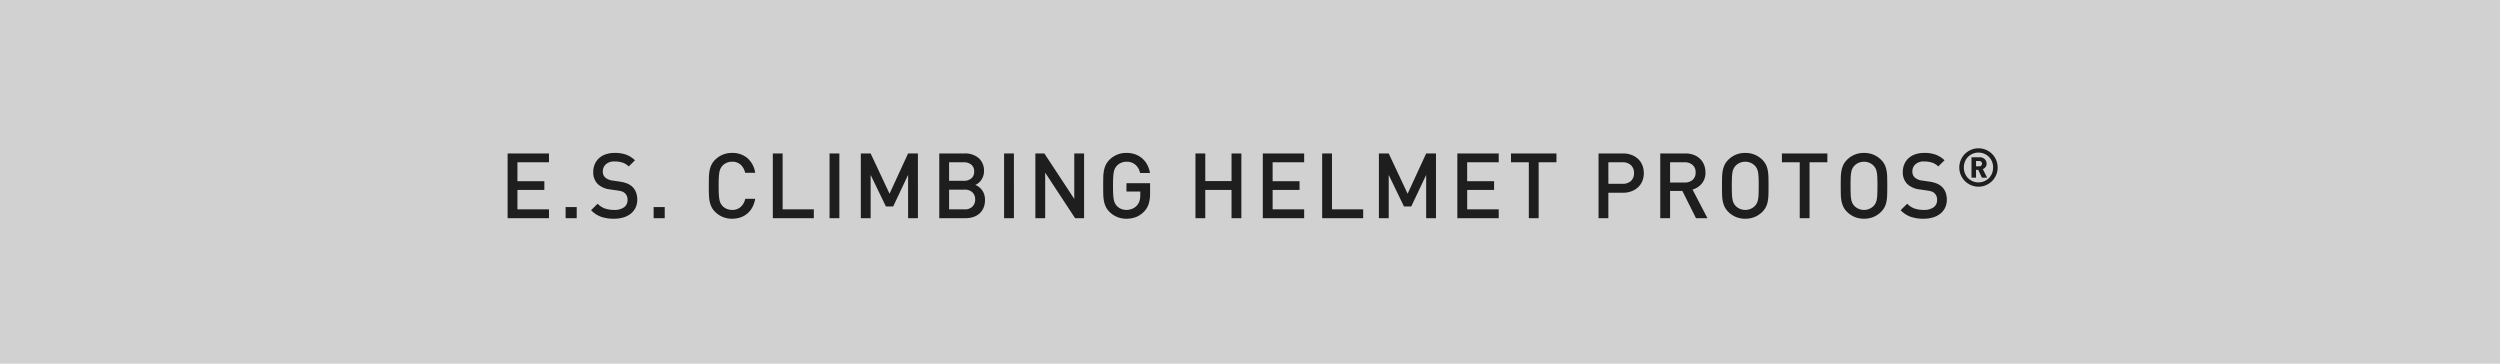
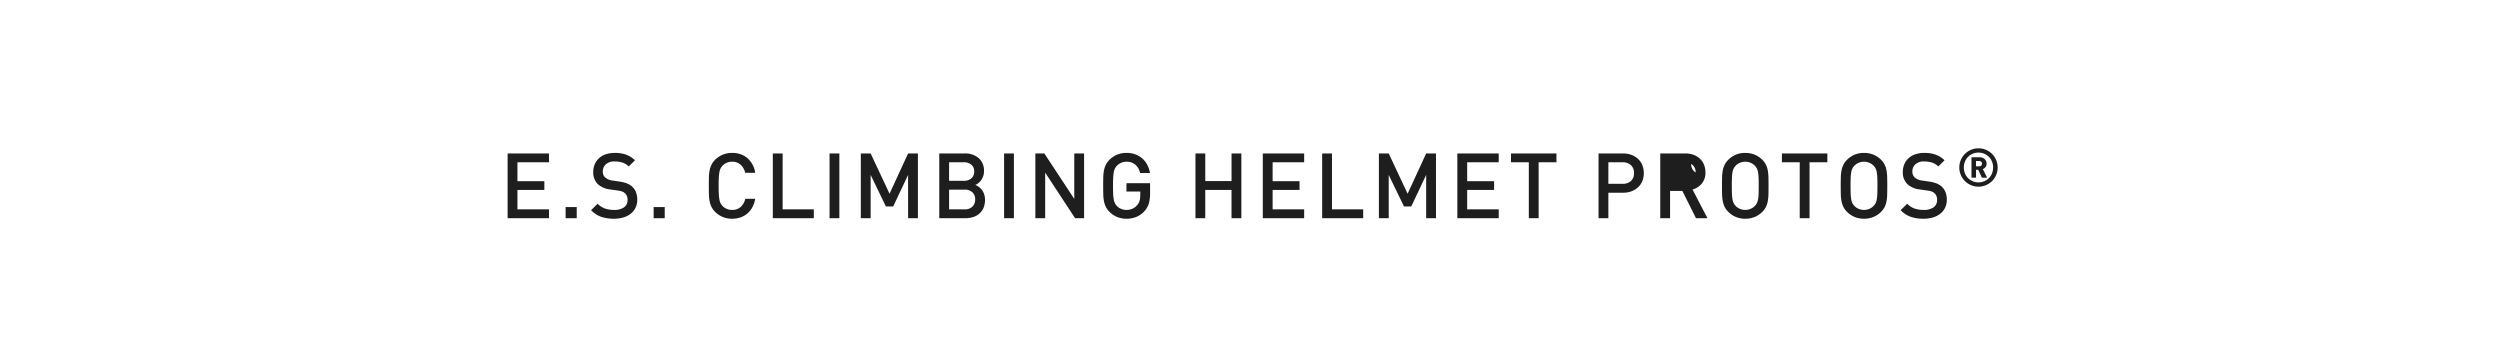
<svg xmlns="http://www.w3.org/2000/svg" width="550" height="80" viewBox="0 0 550 80">
  <defs>
    <style>.a{fill:#d1d1d1;}.b{fill:#1e1e1e;}</style>
  </defs>
  <g transform="translate(15994 -983)">
-     <path class="a" d="M0,0H550V80H0Z" transform="translate(-15994 983)" />
-     <path class="b" d="M-163.323,0V-14.24h9.1v1.94h-6.94v4.16h5.92v1.92h-5.92v4.28h6.94V0Zm12.76,0V-2.44h2.44V0Zm15.76-4.06a3.967,3.967,0,0,1-.38,1.76,3.778,3.778,0,0,1-1.06,1.32,4.757,4.757,0,0,1-1.62.82,7.193,7.193,0,0,1-2.06.28,8.543,8.543,0,0,1-2.82-.42,5.792,5.792,0,0,1-2.22-1.46l1.44-1.42a4.235,4.235,0,0,0,1.66,1.07,6.308,6.308,0,0,0,1.98.29,3.591,3.591,0,0,0,2.17-.57,1.886,1.886,0,0,0,.77-1.61,1.881,1.881,0,0,0-.56-1.48,1.821,1.821,0,0,0-.6-.38,5.213,5.213,0,0,0-.96-.22l-1.68-.24a4.8,4.8,0,0,1-2.7-1.14,3.556,3.556,0,0,1-1.04-2.72,4.246,4.246,0,0,1,.33-1.69,3.835,3.835,0,0,1,.94-1.33,4.15,4.15,0,0,1,1.49-.86,6.182,6.182,0,0,1,2-.3,7.171,7.171,0,0,1,2.46.38,5.777,5.777,0,0,1,1.96,1.24l-1.38,1.36a3.485,3.485,0,0,0-1.43-.87,5.812,5.812,0,0,0-1.67-.23,2.713,2.713,0,0,0-1.93.63,2.089,2.089,0,0,0-.67,1.59,1.976,1.976,0,0,0,.13.73,1.6,1.6,0,0,0,.41.59,3.05,3.05,0,0,0,1.6.66l1.62.24a7.249,7.249,0,0,1,1.6.41,3.869,3.869,0,0,1,1.06.65,3.269,3.269,0,0,1,.87,1.26A4.517,4.517,0,0,1-134.8-4.06ZM-131.2,0V-2.44h2.44V0Zm22.34-4.26a5.95,5.95,0,0,1-.63,1.88A4.76,4.76,0,0,1-110.613-1a4.582,4.582,0,0,1-1.52.84,5.749,5.749,0,0,1-1.81.28A5.324,5.324,0,0,1-116-.27a5.148,5.148,0,0,1-1.68-1.13,4.056,4.056,0,0,1-.8-1.1,5.077,5.077,0,0,1-.41-1.26,9.259,9.259,0,0,1-.15-1.51q-.02-.83-.02-1.85t.02-1.85a9.259,9.259,0,0,1,.15-1.51,5.077,5.077,0,0,1,.41-1.26,4.056,4.056,0,0,1,.8-1.1A5.148,5.148,0,0,1-116-13.97a5.324,5.324,0,0,1,2.06-.39,5.081,5.081,0,0,1,3.34,1.12,5.228,5.228,0,0,1,1.74,3.26h-2.2a3.509,3.509,0,0,0-.97-1.76,2.646,2.646,0,0,0-1.91-.68,2.98,2.98,0,0,0-1.18.23,2.723,2.723,0,0,0-.92.63,2.733,2.733,0,0,0-.43.61,2.968,2.968,0,0,0-.26.82,9.894,9.894,0,0,0-.13,1.21q-.04.72-.04,1.8t.04,1.8a9.894,9.894,0,0,0,.13,1.21,2.968,2.968,0,0,0,.26.82,2.733,2.733,0,0,0,.43.61,2.723,2.723,0,0,0,.92.63,2.98,2.98,0,0,0,1.18.23,2.682,2.682,0,0,0,1.92-.68,3.473,3.473,0,0,0,.98-1.76Zm3.88,4.26V-14.24h2.16v12.3h6.86V0ZM-92.5,0V-14.24h2.16V0Zm17.28,0V-9.52L-78.5-2.58h-1.6l-3.36-6.94V0h-2.16V-14.24h2.16l4.16,8.86,4.08-8.86h2.16V0ZM-58.3-4.02a4.376,4.376,0,0,1-.32,1.73,3.514,3.514,0,0,1-.89,1.26,3.786,3.786,0,0,1-1.36.77A5.506,5.506,0,0,1-62.6,0h-5.76V-14.24h5.54a4.523,4.523,0,0,1,3.15,1.04,3.661,3.661,0,0,1,1.15,2.86,3.245,3.245,0,0,1-.17,1.07,3.622,3.622,0,0,1-.44.88,3.055,3.055,0,0,1-.61.66,2.7,2.7,0,0,1-.7.41,3.185,3.185,0,0,1,.8.45,3.513,3.513,0,0,1,.68.69,3.284,3.284,0,0,1,.48.94A3.848,3.848,0,0,1-58.3-4.02Zm-2.16-.1a2.11,2.11,0,0,0-.6-1.56,2.356,2.356,0,0,0-1.74-.6h-3.4v4.34h3.4a2.333,2.333,0,0,0,1.74-.61A2.144,2.144,0,0,0-60.463-4.12Zm-.22-6.14a1.844,1.844,0,0,0-.64-1.52A2.581,2.581,0,0,0-63-12.3h-3.2v4.08H-63a2.581,2.581,0,0,0,1.68-.52A1.844,1.844,0,0,0-60.683-10.26ZM-54.1,0V-14.24h2.16V0Zm15.62,0-6.58-10.02V0h-2.16V-14.24h1.98l6.58,10v-10h2.16V0Zm16.5-5.52a7.969,7.969,0,0,1-.29,2.32,4.4,4.4,0,0,1-.99,1.7,4.971,4.971,0,0,1-1.8,1.24,5.814,5.814,0,0,1-2.12.38,5.324,5.324,0,0,1-2.06-.39,5.148,5.148,0,0,1-1.68-1.13,4.057,4.057,0,0,1-.8-1.1,5.077,5.077,0,0,1-.41-1.26,9.259,9.259,0,0,1-.15-1.51q-.02-.83-.02-1.85t.02-1.85a9.259,9.259,0,0,1,.15-1.51,5.077,5.077,0,0,1,.41-1.26,4.057,4.057,0,0,1,.8-1.1,5.178,5.178,0,0,1,1.67-1.13,5.3,5.3,0,0,1,2.07-.39,5.514,5.514,0,0,1,2.03.35,4.873,4.873,0,0,1,1.54.95,4.825,4.825,0,0,1,1.05,1.4A6.2,6.2,0,0,1-22-9.94h-2.18a3.338,3.338,0,0,0-1.04-1.83,2.91,2.91,0,0,0-1.96-.65,2.873,2.873,0,0,0-1.18.24,2.847,2.847,0,0,0-.92.64,2.733,2.733,0,0,0-.43.61,2.968,2.968,0,0,0-.26.82,9.856,9.856,0,0,0-.13,1.2q-.04.71-.04,1.79t.04,1.8a9.894,9.894,0,0,0,.13,1.21,2.968,2.968,0,0,0,.26.82,2.733,2.733,0,0,0,.43.61,2.723,2.723,0,0,0,.92.63,2.98,2.98,0,0,0,1.18.23,3.234,3.234,0,0,0,1.3-.26,2.833,2.833,0,0,0,1.02-.74,2.673,2.673,0,0,0,.56-1,4.372,4.372,0,0,0,.16-1.24v-.8h-3.04V-7.7h5.2ZM-4.063,0V-6.22h-5.78V0H-12V-14.24h2.16v6.08h5.78v-6.08H-1.9V0Zm6.88,0V-14.24h9.1v1.94H4.977v4.16H10.9v1.92H4.977v4.28h6.94V0Zm13.06,0V-14.24h2.16v12.3H24.9V0Zm22.88,0V-9.52l-3.28,6.94h-1.6l-3.36-6.94V0h-2.16V-14.24h2.16l4.16,8.86,4.08-8.86h2.16V0Zm6.86,0V-14.24h9.1v1.94h-6.94v4.16H53.7v1.92h-5.92v4.28h6.94V0ZM63.5-12.3V0h-2.16V-12.3h-3.92v-1.94h10v1.94Zm23.14,2.38a4.566,4.566,0,0,1-.32,1.73,3.839,3.839,0,0,1-.92,1.36,4.4,4.4,0,0,1-1.44.9,5.1,5.1,0,0,1-1.88.33h-3.24V0h-2.16V-14.24h5.4a5.1,5.1,0,0,1,1.88.33,4.4,4.4,0,0,1,1.44.9,3.82,3.82,0,0,1,.92,1.37A4.588,4.588,0,0,1,86.637-9.92Zm-2.16,0a2.244,2.244,0,0,0-.69-1.76,2.635,2.635,0,0,0-1.83-.62h-3.12v4.74h3.12a2.662,2.662,0,0,0,1.83-.61A2.212,2.212,0,0,0,84.477-9.92ZM98.117,0l-3-6h-2.7V0h-2.16V-14.24h5.52a5.089,5.089,0,0,1,1.83.31,4.148,4.148,0,0,1,1.39.86,3.7,3.7,0,0,1,.89,1.32,4.43,4.43,0,0,1,.31,1.67,3.676,3.676,0,0,1-.82,2.49,4.087,4.087,0,0,1-2.02,1.29l3.28,6.3Zm-.08-10.06a2.083,2.083,0,0,0-.67-1.65,2.551,2.551,0,0,0-1.75-.59h-3.2v4.46h3.2a2.578,2.578,0,0,0,1.75-.58A2.052,2.052,0,0,0,98.037-10.06Zm16.04,2.94q0,1.02-.02,1.85a10.13,10.13,0,0,1-.14,1.51,4.8,4.8,0,0,1-.4,1.26,4.057,4.057,0,0,1-.8,1.1,5.148,5.148,0,0,1-1.68,1.13,5.377,5.377,0,0,1-2.08.39,5.3,5.3,0,0,1-2.07-.39,5.178,5.178,0,0,1-1.67-1.13,4.056,4.056,0,0,1-.8-1.1,5.077,5.077,0,0,1-.41-1.26,9.259,9.259,0,0,1-.15-1.51q-.02-.83-.02-1.85t.02-1.85a9.259,9.259,0,0,1,.15-1.51,5.077,5.077,0,0,1,.41-1.26,4.056,4.056,0,0,1,.8-1.1,5.178,5.178,0,0,1,1.67-1.13,5.3,5.3,0,0,1,2.07-.39,5.377,5.377,0,0,1,2.08.39,5.148,5.148,0,0,1,1.68,1.13,4.057,4.057,0,0,1,.8,1.1,4.8,4.8,0,0,1,.4,1.26,10.13,10.13,0,0,1,.14,1.51Q114.077-8.14,114.077-7.12Zm-2.16,0q0-1.08-.03-1.79a8.853,8.853,0,0,0-.12-1.2,2.968,2.968,0,0,0-.26-.82,2.733,2.733,0,0,0-.43-.61,2.82,2.82,0,0,0-.93-.64,2.943,2.943,0,0,0-1.19-.24,2.943,2.943,0,0,0-1.19.24,2.82,2.82,0,0,0-.93.64,2.733,2.733,0,0,0-.43.61,2.968,2.968,0,0,0-.26.82,8.852,8.852,0,0,0-.12,1.2Q106-8.2,106-7.12t.03,1.79a8.852,8.852,0,0,0,.12,1.2,2.968,2.968,0,0,0,.26.82,2.733,2.733,0,0,0,.43.61,2.82,2.82,0,0,0,.93.64,2.943,2.943,0,0,0,1.19.24,2.943,2.943,0,0,0,1.19-.24,2.82,2.82,0,0,0,.93-.64,2.733,2.733,0,0,0,.43-.61,2.968,2.968,0,0,0,.26-.82,8.853,8.853,0,0,0,.12-1.2Q111.917-6.04,111.917-7.12ZM123.1-12.3V0h-2.16V-12.3h-3.92v-1.94h10v1.94Zm17.1,5.18q0,1.02-.02,1.85a10.129,10.129,0,0,1-.14,1.51,4.8,4.8,0,0,1-.4,1.26,4.056,4.056,0,0,1-.8,1.1,5.148,5.148,0,0,1-1.68,1.13,5.377,5.377,0,0,1-2.08.39,5.3,5.3,0,0,1-2.07-.39,5.178,5.178,0,0,1-1.67-1.13,4.056,4.056,0,0,1-.8-1.1,5.078,5.078,0,0,1-.41-1.26,9.261,9.261,0,0,1-.15-1.51q-.02-.83-.02-1.85t.02-1.85a9.261,9.261,0,0,1,.15-1.51,5.078,5.078,0,0,1,.41-1.26,4.056,4.056,0,0,1,.8-1.1,5.178,5.178,0,0,1,1.67-1.13,5.3,5.3,0,0,1,2.07-.39,5.377,5.377,0,0,1,2.08.39,5.148,5.148,0,0,1,1.68,1.13,4.056,4.056,0,0,1,.8,1.1,4.8,4.8,0,0,1,.4,1.26,10.131,10.131,0,0,1,.14,1.51Q140.2-8.14,140.2-7.12Zm-2.16,0q0-1.08-.03-1.79a8.855,8.855,0,0,0-.12-1.2,2.969,2.969,0,0,0-.26-.82,2.733,2.733,0,0,0-.43-.61,2.82,2.82,0,0,0-.93-.64,2.943,2.943,0,0,0-1.19-.24,2.943,2.943,0,0,0-1.19.24,2.82,2.82,0,0,0-.93.64,2.733,2.733,0,0,0-.43.61,2.969,2.969,0,0,0-.26.82,8.855,8.855,0,0,0-.12,1.2q-.03.71-.03,1.79t.03,1.79a8.855,8.855,0,0,0,.12,1.2,2.969,2.969,0,0,0,.26.82,2.733,2.733,0,0,0,.43.61,2.82,2.82,0,0,0,.93.64,2.943,2.943,0,0,0,1.19.24,2.943,2.943,0,0,0,1.19-.24,2.82,2.82,0,0,0,.93-.64,2.733,2.733,0,0,0,.43-.61,2.969,2.969,0,0,0,.26-.82,8.855,8.855,0,0,0,.12-1.2Q138.037-6.04,138.037-7.12ZM153.3-4.06a3.967,3.967,0,0,1-.38,1.76,3.778,3.778,0,0,1-1.06,1.32,4.757,4.757,0,0,1-1.62.82,7.193,7.193,0,0,1-2.06.28,8.543,8.543,0,0,1-2.82-.42,5.792,5.792,0,0,1-2.22-1.46l1.44-1.42a4.235,4.235,0,0,0,1.66,1.07,6.308,6.308,0,0,0,1.98.29,3.591,3.591,0,0,0,2.17-.57,1.886,1.886,0,0,0,.77-1.61,1.881,1.881,0,0,0-.56-1.48,1.821,1.821,0,0,0-.6-.38,5.213,5.213,0,0,0-.96-.22l-1.68-.24a4.8,4.8,0,0,1-2.7-1.14,3.556,3.556,0,0,1-1.04-2.72,4.246,4.246,0,0,1,.33-1.69,3.835,3.835,0,0,1,.94-1.33,4.15,4.15,0,0,1,1.49-.86,6.182,6.182,0,0,1,2-.3,7.171,7.171,0,0,1,2.46.38,5.777,5.777,0,0,1,1.96,1.24l-1.38,1.36a3.485,3.485,0,0,0-1.43-.87,5.812,5.812,0,0,0-1.67-.23,2.713,2.713,0,0,0-1.93.63,2.089,2.089,0,0,0-.67,1.59,1.976,1.976,0,0,0,.13.73,1.6,1.6,0,0,0,.41.59,3.05,3.05,0,0,0,1.6.66l1.62.24a7.249,7.249,0,0,1,1.6.41,3.869,3.869,0,0,1,1.06.65,3.269,3.269,0,0,1,.87,1.26A4.517,4.517,0,0,1,153.3-4.06Zm11.186-7.093a4.1,4.1,0,0,1-.332,1.645,4.271,4.271,0,0,1-.9,1.342,4.271,4.271,0,0,1-1.342.9,4.1,4.1,0,0,1-1.645.332,4.1,4.1,0,0,1-1.645-.332,4.271,4.271,0,0,1-1.342-.9,4.271,4.271,0,0,1-.9-1.342,4.1,4.1,0,0,1-.332-1.645,4.1,4.1,0,0,1,.332-1.645,4.271,4.271,0,0,1,.9-1.342,4.271,4.271,0,0,1,1.342-.9,4.1,4.1,0,0,1,1.645-.332,4.1,4.1,0,0,1,1.645.332,4.271,4.271,0,0,1,1.342.9,4.271,4.271,0,0,1,.9,1.342A4.1,4.1,0,0,1,164.483-11.153Zm-1,0a3.412,3.412,0,0,0-.245-1.3,3.112,3.112,0,0,0-.682-1.038,3.219,3.219,0,0,0-1.027-.688,3.2,3.2,0,0,0-1.266-.251,3.185,3.185,0,0,0-1.272.251,3.237,3.237,0,0,0-1.021.688,3.111,3.111,0,0,0-.682,1.038,3.412,3.412,0,0,0-.245,1.3,3.412,3.412,0,0,0,.245,1.3,3.111,3.111,0,0,0,.682,1.038,3.237,3.237,0,0,0,1.021.688,3.185,3.185,0,0,0,1.272.251,3.2,3.2,0,0,0,1.266-.251,3.219,3.219,0,0,0,1.027-.688,3.112,3.112,0,0,0,.682-1.038A3.412,3.412,0,0,0,163.48-11.153Zm-2.462,2.24-.817-1.738h-.478v1.738h-1V-13.4h1.832a1.592,1.592,0,0,1,.618.117,1.444,1.444,0,0,1,.472.309,1.353,1.353,0,0,1,.3.449,1.4,1.4,0,0,1,.1.537,1.145,1.145,0,0,1-.251.764,1.443,1.443,0,0,1-.577.426l.945,1.89Zm.023-3.08a.569.569,0,0,0-.169-.408.6.6,0,0,0-.449-.175h-.7v1.167h.7a.6.6,0,0,0,.449-.175A.569.569,0,0,0,161.042-11.993Z" transform="translate(-15719 1031)" />
+     <path class="b" d="M-163.323,0V-14.24h9.1v1.94h-6.94v4.16h5.92v1.92h-5.92v4.28h6.94V0Zm12.76,0V-2.44h2.44V0Zm15.76-4.06a3.967,3.967,0,0,1-.38,1.76,3.778,3.778,0,0,1-1.06,1.32,4.757,4.757,0,0,1-1.62.82,7.193,7.193,0,0,1-2.06.28,8.543,8.543,0,0,1-2.82-.42,5.792,5.792,0,0,1-2.22-1.46l1.44-1.42a4.235,4.235,0,0,0,1.66,1.07,6.308,6.308,0,0,0,1.98.29,3.591,3.591,0,0,0,2.17-.57,1.886,1.886,0,0,0,.77-1.61,1.881,1.881,0,0,0-.56-1.48,1.821,1.821,0,0,0-.6-.38,5.213,5.213,0,0,0-.96-.22l-1.68-.24a4.8,4.8,0,0,1-2.7-1.14,3.556,3.556,0,0,1-1.04-2.72,4.246,4.246,0,0,1,.33-1.69,3.835,3.835,0,0,1,.94-1.33,4.15,4.15,0,0,1,1.49-.86,6.182,6.182,0,0,1,2-.3,7.171,7.171,0,0,1,2.46.38,5.777,5.777,0,0,1,1.96,1.24l-1.38,1.36a3.485,3.485,0,0,0-1.43-.87,5.812,5.812,0,0,0-1.67-.23,2.713,2.713,0,0,0-1.93.63,2.089,2.089,0,0,0-.67,1.59,1.976,1.976,0,0,0,.13.73,1.6,1.6,0,0,0,.41.59,3.05,3.05,0,0,0,1.6.66l1.62.24a7.249,7.249,0,0,1,1.6.41,3.869,3.869,0,0,1,1.06.65,3.269,3.269,0,0,1,.87,1.26A4.517,4.517,0,0,1-134.8-4.06ZM-131.2,0V-2.44h2.44V0Zm22.34-4.26a5.95,5.95,0,0,1-.63,1.88A4.76,4.76,0,0,1-110.613-1a4.582,4.582,0,0,1-1.52.84,5.749,5.749,0,0,1-1.81.28A5.324,5.324,0,0,1-116-.27a5.148,5.148,0,0,1-1.68-1.13,4.056,4.056,0,0,1-.8-1.1,5.077,5.077,0,0,1-.41-1.26,9.259,9.259,0,0,1-.15-1.51q-.02-.83-.02-1.85t.02-1.85a9.259,9.259,0,0,1,.15-1.51,5.077,5.077,0,0,1,.41-1.26,4.056,4.056,0,0,1,.8-1.1A5.148,5.148,0,0,1-116-13.97a5.324,5.324,0,0,1,2.06-.39,5.081,5.081,0,0,1,3.34,1.12,5.228,5.228,0,0,1,1.74,3.26h-2.2a3.509,3.509,0,0,0-.97-1.76,2.646,2.646,0,0,0-1.91-.68,2.98,2.98,0,0,0-1.18.23,2.723,2.723,0,0,0-.92.63,2.733,2.733,0,0,0-.43.61,2.968,2.968,0,0,0-.26.82,9.894,9.894,0,0,0-.13,1.21q-.04.72-.04,1.8t.04,1.8a9.894,9.894,0,0,0,.13,1.21,2.968,2.968,0,0,0,.26.82,2.733,2.733,0,0,0,.43.61,2.723,2.723,0,0,0,.92.63,2.98,2.98,0,0,0,1.18.23,2.682,2.682,0,0,0,1.92-.68,3.473,3.473,0,0,0,.98-1.76Zm3.88,4.26V-14.24h2.16v12.3h6.86V0ZM-92.5,0V-14.24h2.16V0Zm17.28,0V-9.52L-78.5-2.58h-1.6l-3.36-6.94V0h-2.16V-14.24h2.16l4.16,8.86,4.08-8.86h2.16V0ZM-58.3-4.02a4.376,4.376,0,0,1-.32,1.73,3.514,3.514,0,0,1-.89,1.26,3.786,3.786,0,0,1-1.36.77A5.506,5.506,0,0,1-62.6,0h-5.76V-14.24h5.54a4.523,4.523,0,0,1,3.15,1.04,3.661,3.661,0,0,1,1.15,2.86,3.245,3.245,0,0,1-.17,1.07,3.622,3.622,0,0,1-.44.88,3.055,3.055,0,0,1-.61.66,2.7,2.7,0,0,1-.7.41,3.185,3.185,0,0,1,.8.45,3.513,3.513,0,0,1,.68.69,3.284,3.284,0,0,1,.48.94A3.848,3.848,0,0,1-58.3-4.02Zm-2.16-.1a2.11,2.11,0,0,0-.6-1.56,2.356,2.356,0,0,0-1.74-.6h-3.4v4.34h3.4a2.333,2.333,0,0,0,1.74-.61A2.144,2.144,0,0,0-60.463-4.12Zm-.22-6.14a1.844,1.844,0,0,0-.64-1.52A2.581,2.581,0,0,0-63-12.3h-3.2v4.08H-63a2.581,2.581,0,0,0,1.68-.52A1.844,1.844,0,0,0-60.683-10.26ZM-54.1,0V-14.24h2.16V0Zm15.62,0-6.58-10.02V0h-2.16V-14.24h1.98l6.58,10v-10h2.16V0Zm16.5-5.52a7.969,7.969,0,0,1-.29,2.32,4.4,4.4,0,0,1-.99,1.7,4.971,4.971,0,0,1-1.8,1.24,5.814,5.814,0,0,1-2.12.38,5.324,5.324,0,0,1-2.06-.39,5.148,5.148,0,0,1-1.68-1.13,4.057,4.057,0,0,1-.8-1.1,5.077,5.077,0,0,1-.41-1.26,9.259,9.259,0,0,1-.15-1.51q-.02-.83-.02-1.85t.02-1.85a9.259,9.259,0,0,1,.15-1.51,5.077,5.077,0,0,1,.41-1.26,4.057,4.057,0,0,1,.8-1.1,5.178,5.178,0,0,1,1.67-1.13,5.3,5.3,0,0,1,2.07-.39,5.514,5.514,0,0,1,2.03.35,4.873,4.873,0,0,1,1.54.95,4.825,4.825,0,0,1,1.05,1.4A6.2,6.2,0,0,1-22-9.94h-2.18a3.338,3.338,0,0,0-1.04-1.83,2.91,2.91,0,0,0-1.96-.65,2.873,2.873,0,0,0-1.18.24,2.847,2.847,0,0,0-.92.64,2.733,2.733,0,0,0-.43.61,2.968,2.968,0,0,0-.26.82,9.856,9.856,0,0,0-.13,1.2q-.04.71-.04,1.79t.04,1.8a9.894,9.894,0,0,0,.13,1.21,2.968,2.968,0,0,0,.26.82,2.733,2.733,0,0,0,.43.61,2.723,2.723,0,0,0,.92.63,2.98,2.98,0,0,0,1.18.23,3.234,3.234,0,0,0,1.3-.26,2.833,2.833,0,0,0,1.02-.74,2.673,2.673,0,0,0,.56-1,4.372,4.372,0,0,0,.16-1.24v-.8h-3.04V-7.7h5.2ZM-4.063,0V-6.22h-5.78V0H-12V-14.24h2.16v6.08h5.78v-6.08H-1.9V0Zm6.88,0V-14.24h9.1v1.94H4.977v4.16H10.9v1.92H4.977v4.28h6.94V0Zm13.06,0V-14.24h2.16v12.3H24.9V0Zm22.88,0V-9.52l-3.28,6.94h-1.6l-3.36-6.94V0h-2.16V-14.24h2.16l4.16,8.86,4.08-8.86h2.16V0Zm6.86,0V-14.24h9.1v1.94h-6.94v4.16H53.7v1.92h-5.92v4.28h6.94V0ZM63.5-12.3V0h-2.16V-12.3h-3.92v-1.94h10v1.94Zm23.14,2.38a4.566,4.566,0,0,1-.32,1.73,3.839,3.839,0,0,1-.92,1.36,4.4,4.4,0,0,1-1.44.9,5.1,5.1,0,0,1-1.88.33h-3.24V0h-2.16V-14.24h5.4a5.1,5.1,0,0,1,1.88.33,4.4,4.4,0,0,1,1.44.9,3.82,3.82,0,0,1,.92,1.37A4.588,4.588,0,0,1,86.637-9.92Zm-2.16,0a2.244,2.244,0,0,0-.69-1.76,2.635,2.635,0,0,0-1.83-.62h-3.12v4.74h3.12a2.662,2.662,0,0,0,1.83-.61A2.212,2.212,0,0,0,84.477-9.92ZM98.117,0l-3-6h-2.7V0h-2.16V-14.24h5.52a5.089,5.089,0,0,1,1.83.31,4.148,4.148,0,0,1,1.39.86,3.7,3.7,0,0,1,.89,1.32,4.43,4.43,0,0,1,.31,1.67,3.676,3.676,0,0,1-.82,2.49,4.087,4.087,0,0,1-2.02,1.29l3.28,6.3Zm-.08-10.06a2.083,2.083,0,0,0-.67-1.65,2.551,2.551,0,0,0-1.75-.59h-3.2h3.2a2.578,2.578,0,0,0,1.75-.58A2.052,2.052,0,0,0,98.037-10.06Zm16.04,2.94q0,1.02-.02,1.85a10.13,10.13,0,0,1-.14,1.51,4.8,4.8,0,0,1-.4,1.26,4.057,4.057,0,0,1-.8,1.1,5.148,5.148,0,0,1-1.68,1.13,5.377,5.377,0,0,1-2.08.39,5.3,5.3,0,0,1-2.07-.39,5.178,5.178,0,0,1-1.67-1.13,4.056,4.056,0,0,1-.8-1.1,5.077,5.077,0,0,1-.41-1.26,9.259,9.259,0,0,1-.15-1.51q-.02-.83-.02-1.85t.02-1.85a9.259,9.259,0,0,1,.15-1.51,5.077,5.077,0,0,1,.41-1.26,4.056,4.056,0,0,1,.8-1.1,5.178,5.178,0,0,1,1.67-1.13,5.3,5.3,0,0,1,2.07-.39,5.377,5.377,0,0,1,2.08.39,5.148,5.148,0,0,1,1.68,1.13,4.057,4.057,0,0,1,.8,1.1,4.8,4.8,0,0,1,.4,1.26,10.13,10.13,0,0,1,.14,1.51Q114.077-8.14,114.077-7.12Zm-2.16,0q0-1.08-.03-1.79a8.853,8.853,0,0,0-.12-1.2,2.968,2.968,0,0,0-.26-.82,2.733,2.733,0,0,0-.43-.61,2.82,2.82,0,0,0-.93-.64,2.943,2.943,0,0,0-1.19-.24,2.943,2.943,0,0,0-1.19.24,2.82,2.82,0,0,0-.93.64,2.733,2.733,0,0,0-.43.61,2.968,2.968,0,0,0-.26.82,8.852,8.852,0,0,0-.12,1.2Q106-8.2,106-7.12t.03,1.79a8.852,8.852,0,0,0,.12,1.2,2.968,2.968,0,0,0,.26.82,2.733,2.733,0,0,0,.43.61,2.82,2.82,0,0,0,.93.64,2.943,2.943,0,0,0,1.19.24,2.943,2.943,0,0,0,1.19-.24,2.82,2.82,0,0,0,.93-.64,2.733,2.733,0,0,0,.43-.61,2.968,2.968,0,0,0,.26-.82,8.853,8.853,0,0,0,.12-1.2Q111.917-6.04,111.917-7.12ZM123.1-12.3V0h-2.16V-12.3h-3.92v-1.94h10v1.94Zm17.1,5.18q0,1.02-.02,1.85a10.129,10.129,0,0,1-.14,1.51,4.8,4.8,0,0,1-.4,1.26,4.056,4.056,0,0,1-.8,1.1,5.148,5.148,0,0,1-1.68,1.13,5.377,5.377,0,0,1-2.08.39,5.3,5.3,0,0,1-2.07-.39,5.178,5.178,0,0,1-1.67-1.13,4.056,4.056,0,0,1-.8-1.1,5.078,5.078,0,0,1-.41-1.26,9.261,9.261,0,0,1-.15-1.51q-.02-.83-.02-1.85t.02-1.85a9.261,9.261,0,0,1,.15-1.51,5.078,5.078,0,0,1,.41-1.26,4.056,4.056,0,0,1,.8-1.1,5.178,5.178,0,0,1,1.67-1.13,5.3,5.3,0,0,1,2.07-.39,5.377,5.377,0,0,1,2.08.39,5.148,5.148,0,0,1,1.68,1.13,4.056,4.056,0,0,1,.8,1.1,4.8,4.8,0,0,1,.4,1.26,10.131,10.131,0,0,1,.14,1.51Q140.2-8.14,140.2-7.12Zm-2.16,0q0-1.08-.03-1.79a8.855,8.855,0,0,0-.12-1.2,2.969,2.969,0,0,0-.26-.82,2.733,2.733,0,0,0-.43-.61,2.82,2.82,0,0,0-.93-.64,2.943,2.943,0,0,0-1.19-.24,2.943,2.943,0,0,0-1.19.24,2.82,2.82,0,0,0-.93.64,2.733,2.733,0,0,0-.43.61,2.969,2.969,0,0,0-.26.82,8.855,8.855,0,0,0-.12,1.2q-.03.71-.03,1.79t.03,1.79a8.855,8.855,0,0,0,.12,1.2,2.969,2.969,0,0,0,.26.82,2.733,2.733,0,0,0,.43.61,2.82,2.82,0,0,0,.93.64,2.943,2.943,0,0,0,1.19.24,2.943,2.943,0,0,0,1.19-.24,2.82,2.82,0,0,0,.93-.64,2.733,2.733,0,0,0,.43-.61,2.969,2.969,0,0,0,.26-.82,8.855,8.855,0,0,0,.12-1.2Q138.037-6.04,138.037-7.12ZM153.3-4.06a3.967,3.967,0,0,1-.38,1.76,3.778,3.778,0,0,1-1.06,1.32,4.757,4.757,0,0,1-1.62.82,7.193,7.193,0,0,1-2.06.28,8.543,8.543,0,0,1-2.82-.42,5.792,5.792,0,0,1-2.22-1.46l1.44-1.42a4.235,4.235,0,0,0,1.66,1.07,6.308,6.308,0,0,0,1.98.29,3.591,3.591,0,0,0,2.17-.57,1.886,1.886,0,0,0,.77-1.61,1.881,1.881,0,0,0-.56-1.48,1.821,1.821,0,0,0-.6-.38,5.213,5.213,0,0,0-.96-.22l-1.68-.24a4.8,4.8,0,0,1-2.7-1.14,3.556,3.556,0,0,1-1.04-2.72,4.246,4.246,0,0,1,.33-1.69,3.835,3.835,0,0,1,.94-1.33,4.15,4.15,0,0,1,1.49-.86,6.182,6.182,0,0,1,2-.3,7.171,7.171,0,0,1,2.46.38,5.777,5.777,0,0,1,1.96,1.24l-1.38,1.36a3.485,3.485,0,0,0-1.43-.87,5.812,5.812,0,0,0-1.67-.23,2.713,2.713,0,0,0-1.93.63,2.089,2.089,0,0,0-.67,1.59,1.976,1.976,0,0,0,.13.73,1.6,1.6,0,0,0,.41.59,3.05,3.05,0,0,0,1.6.66l1.62.24a7.249,7.249,0,0,1,1.6.41,3.869,3.869,0,0,1,1.06.65,3.269,3.269,0,0,1,.87,1.26A4.517,4.517,0,0,1,153.3-4.06Zm11.186-7.093a4.1,4.1,0,0,1-.332,1.645,4.271,4.271,0,0,1-.9,1.342,4.271,4.271,0,0,1-1.342.9,4.1,4.1,0,0,1-1.645.332,4.1,4.1,0,0,1-1.645-.332,4.271,4.271,0,0,1-1.342-.9,4.271,4.271,0,0,1-.9-1.342,4.1,4.1,0,0,1-.332-1.645,4.1,4.1,0,0,1,.332-1.645,4.271,4.271,0,0,1,.9-1.342,4.271,4.271,0,0,1,1.342-.9,4.1,4.1,0,0,1,1.645-.332,4.1,4.1,0,0,1,1.645.332,4.271,4.271,0,0,1,1.342.9,4.271,4.271,0,0,1,.9,1.342A4.1,4.1,0,0,1,164.483-11.153Zm-1,0a3.412,3.412,0,0,0-.245-1.3,3.112,3.112,0,0,0-.682-1.038,3.219,3.219,0,0,0-1.027-.688,3.2,3.2,0,0,0-1.266-.251,3.185,3.185,0,0,0-1.272.251,3.237,3.237,0,0,0-1.021.688,3.111,3.111,0,0,0-.682,1.038,3.412,3.412,0,0,0-.245,1.3,3.412,3.412,0,0,0,.245,1.3,3.111,3.111,0,0,0,.682,1.038,3.237,3.237,0,0,0,1.021.688,3.185,3.185,0,0,0,1.272.251,3.2,3.2,0,0,0,1.266-.251,3.219,3.219,0,0,0,1.027-.688,3.112,3.112,0,0,0,.682-1.038A3.412,3.412,0,0,0,163.48-11.153Zm-2.462,2.24-.817-1.738h-.478v1.738h-1V-13.4h1.832a1.592,1.592,0,0,1,.618.117,1.444,1.444,0,0,1,.472.309,1.353,1.353,0,0,1,.3.449,1.4,1.4,0,0,1,.1.537,1.145,1.145,0,0,1-.251.764,1.443,1.443,0,0,1-.577.426l.945,1.89Zm.023-3.08a.569.569,0,0,0-.169-.408.6.6,0,0,0-.449-.175h-.7v1.167h.7a.6.6,0,0,0,.449-.175A.569.569,0,0,0,161.042-11.993Z" transform="translate(-15719 1031)" />
  </g>
</svg>